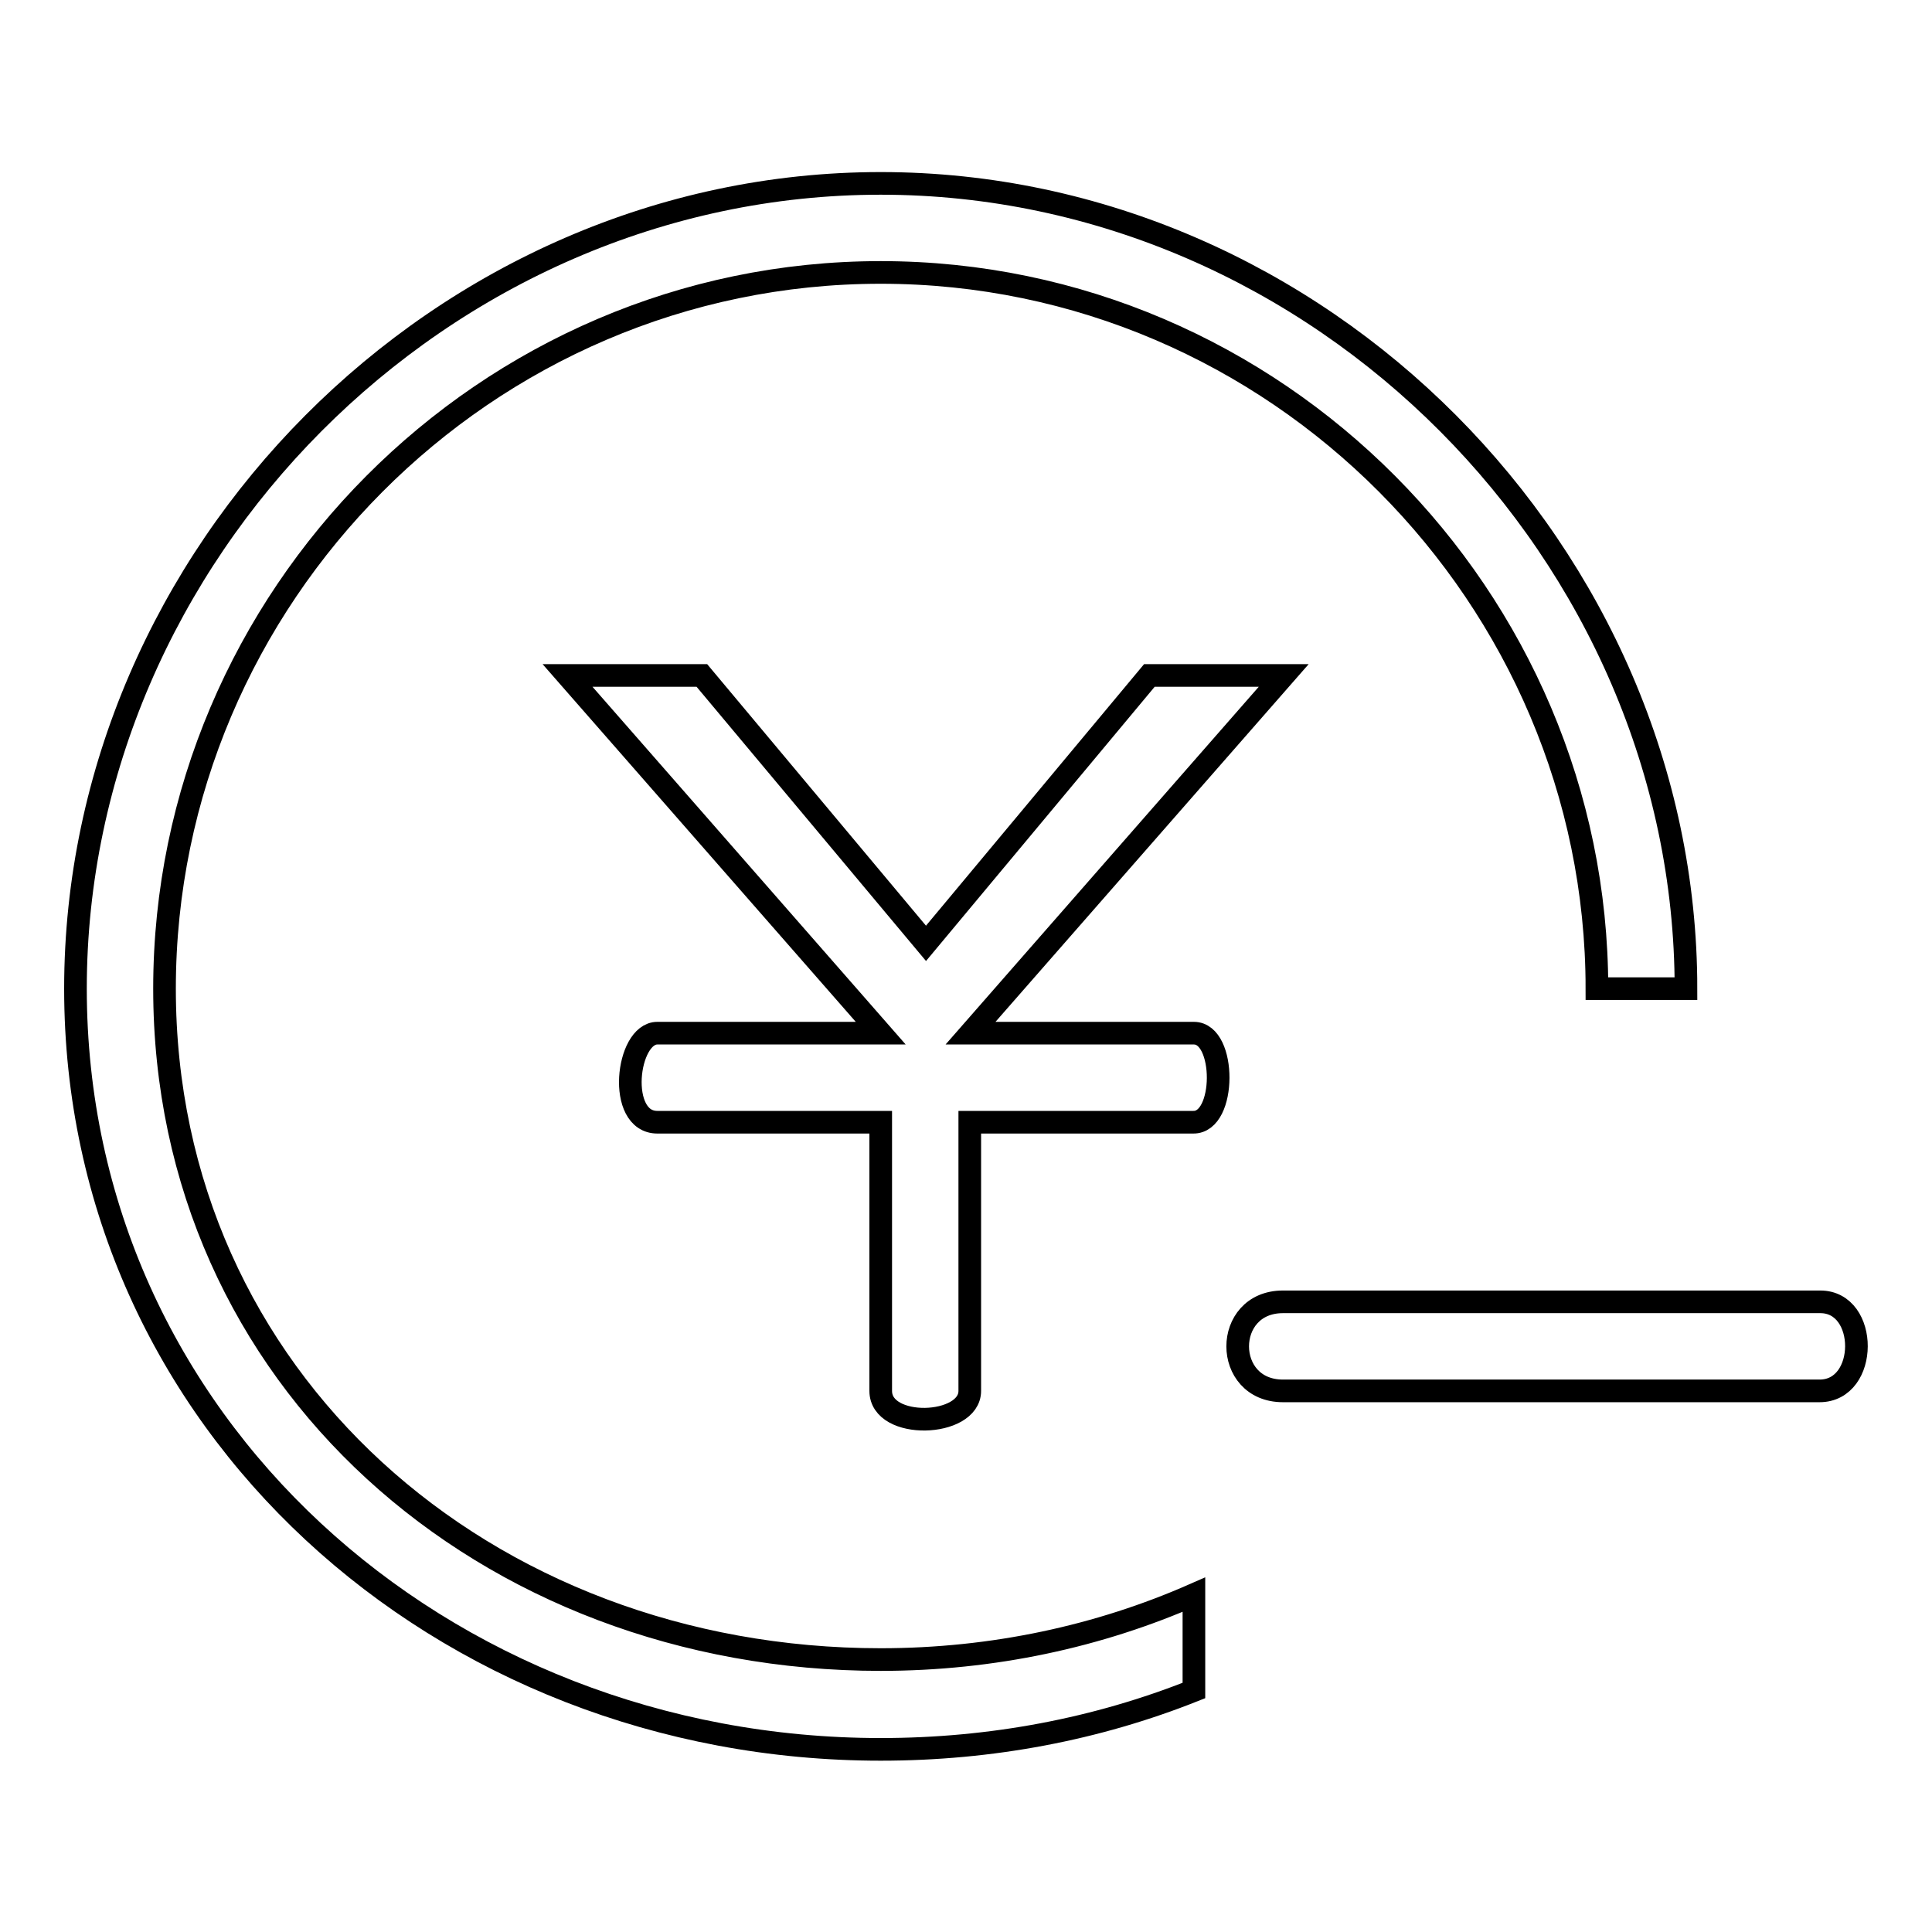
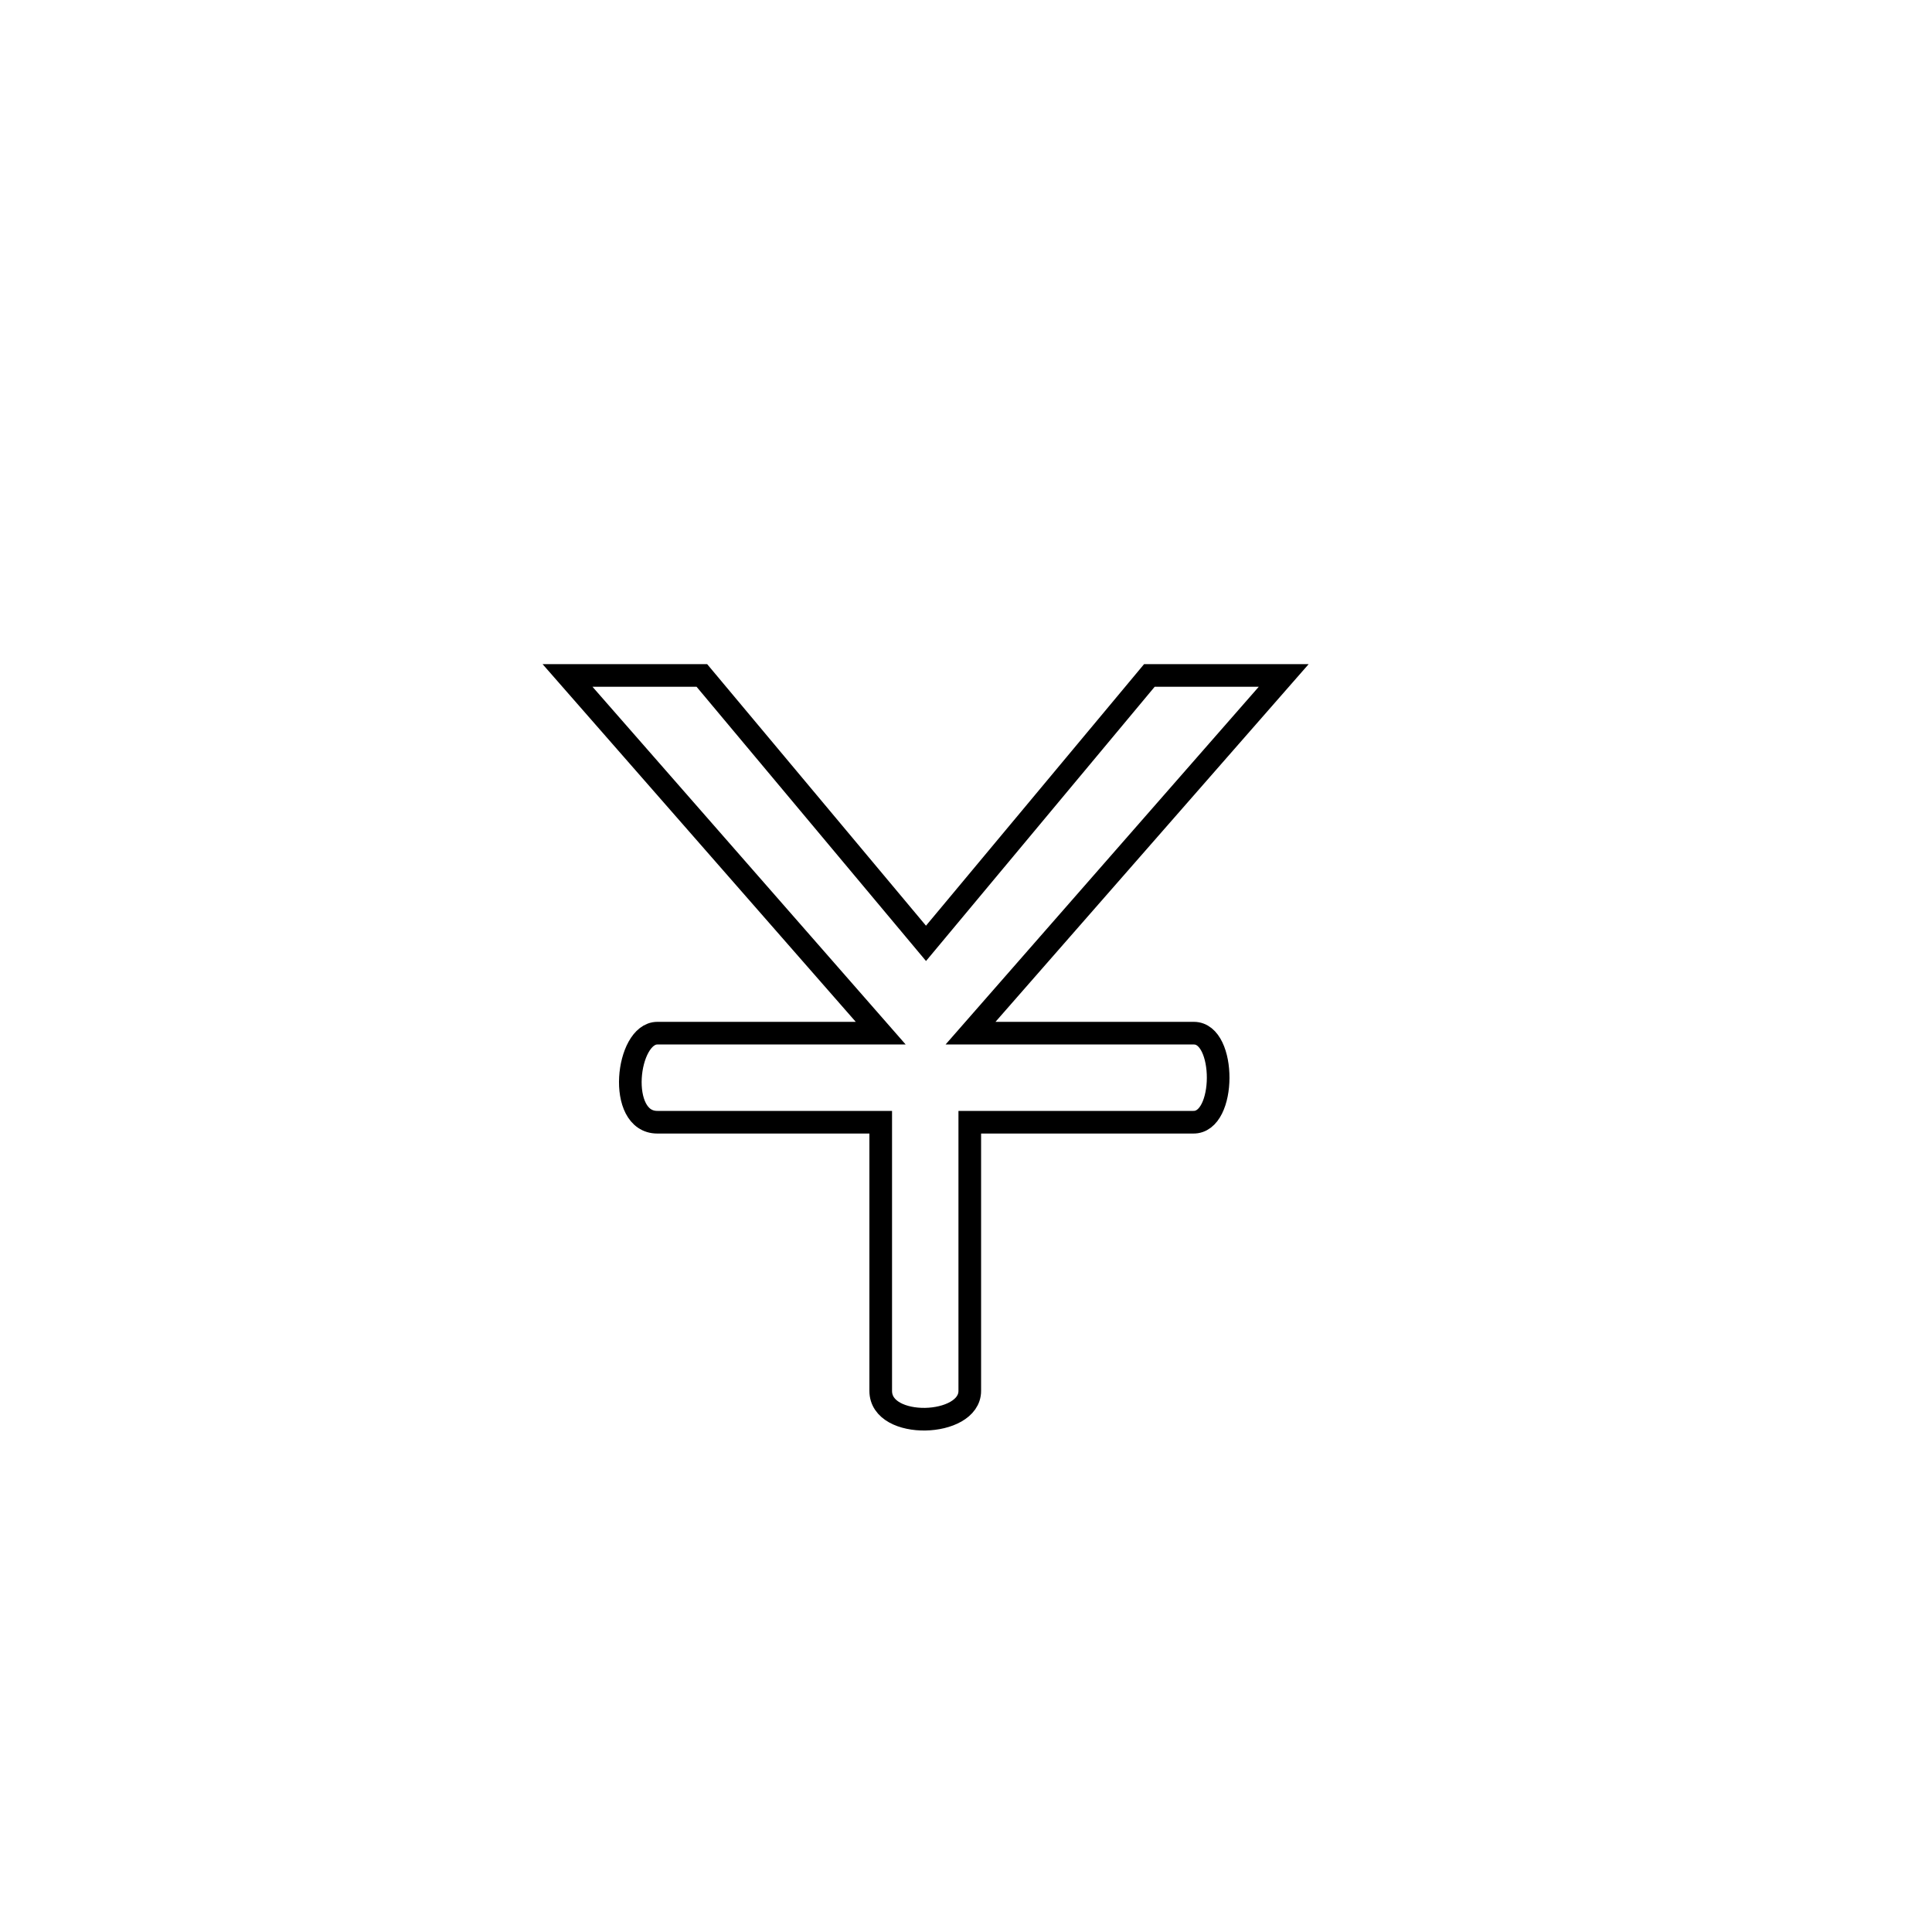
<svg xmlns="http://www.w3.org/2000/svg" version="1.1" x="0px" y="0px" viewBox="0 0 256 256" enable-background="new 0 0 256 256" xml:space="preserve">
  <g>
    <g>
      <path stroke-width="3" fill-opacity="0" stroke="#000000" d="M158.2,136.9c-4.3,0-29.6,0-29.6,0l41.5-47.4h-17.8L122.7,125L93,89.5H75.2l41.5,47.4c0,0-25.5,0-29.6,0s-5.4,11.8,0,11.8s29.6,0,29.6,0s0,30.4,0,35.6s11.8,4.8,11.8,0c0-4.8,0-35.6,0-35.6s25.3,0,29.6,0C162.5,148.8,162.5,136.9,158.2,136.9z" />
-       <path stroke-width="3" fill-opacity="0" stroke="#000000" d="M21.8,131c0-51.8,42.5-94.9,94.9-94.9c52.4,0,94.9,43.1,94.9,94.9h11.8c0-57.5-48.5-106.7-106.7-106.7C58.5,24.3,10,73.5,10,131c0,57.5,48.5,100.8,106.7,100.8c14.7,0,28.7-2.7,41.5-7.8v-12.7c-12.5,5.5-26.6,8.6-41.5,8.6C64.3,219.9,21.8,182.7,21.8,131z" />
-       <path stroke-width="3" fill-opacity="0" stroke="#000000" d="M241.2,172.5h-71.2c-8,0-8,11.8,0,11.8h71.1C247.6,184.3,247.6,172.5,241.2,172.5z" />
    </g>
  </g>
</svg>